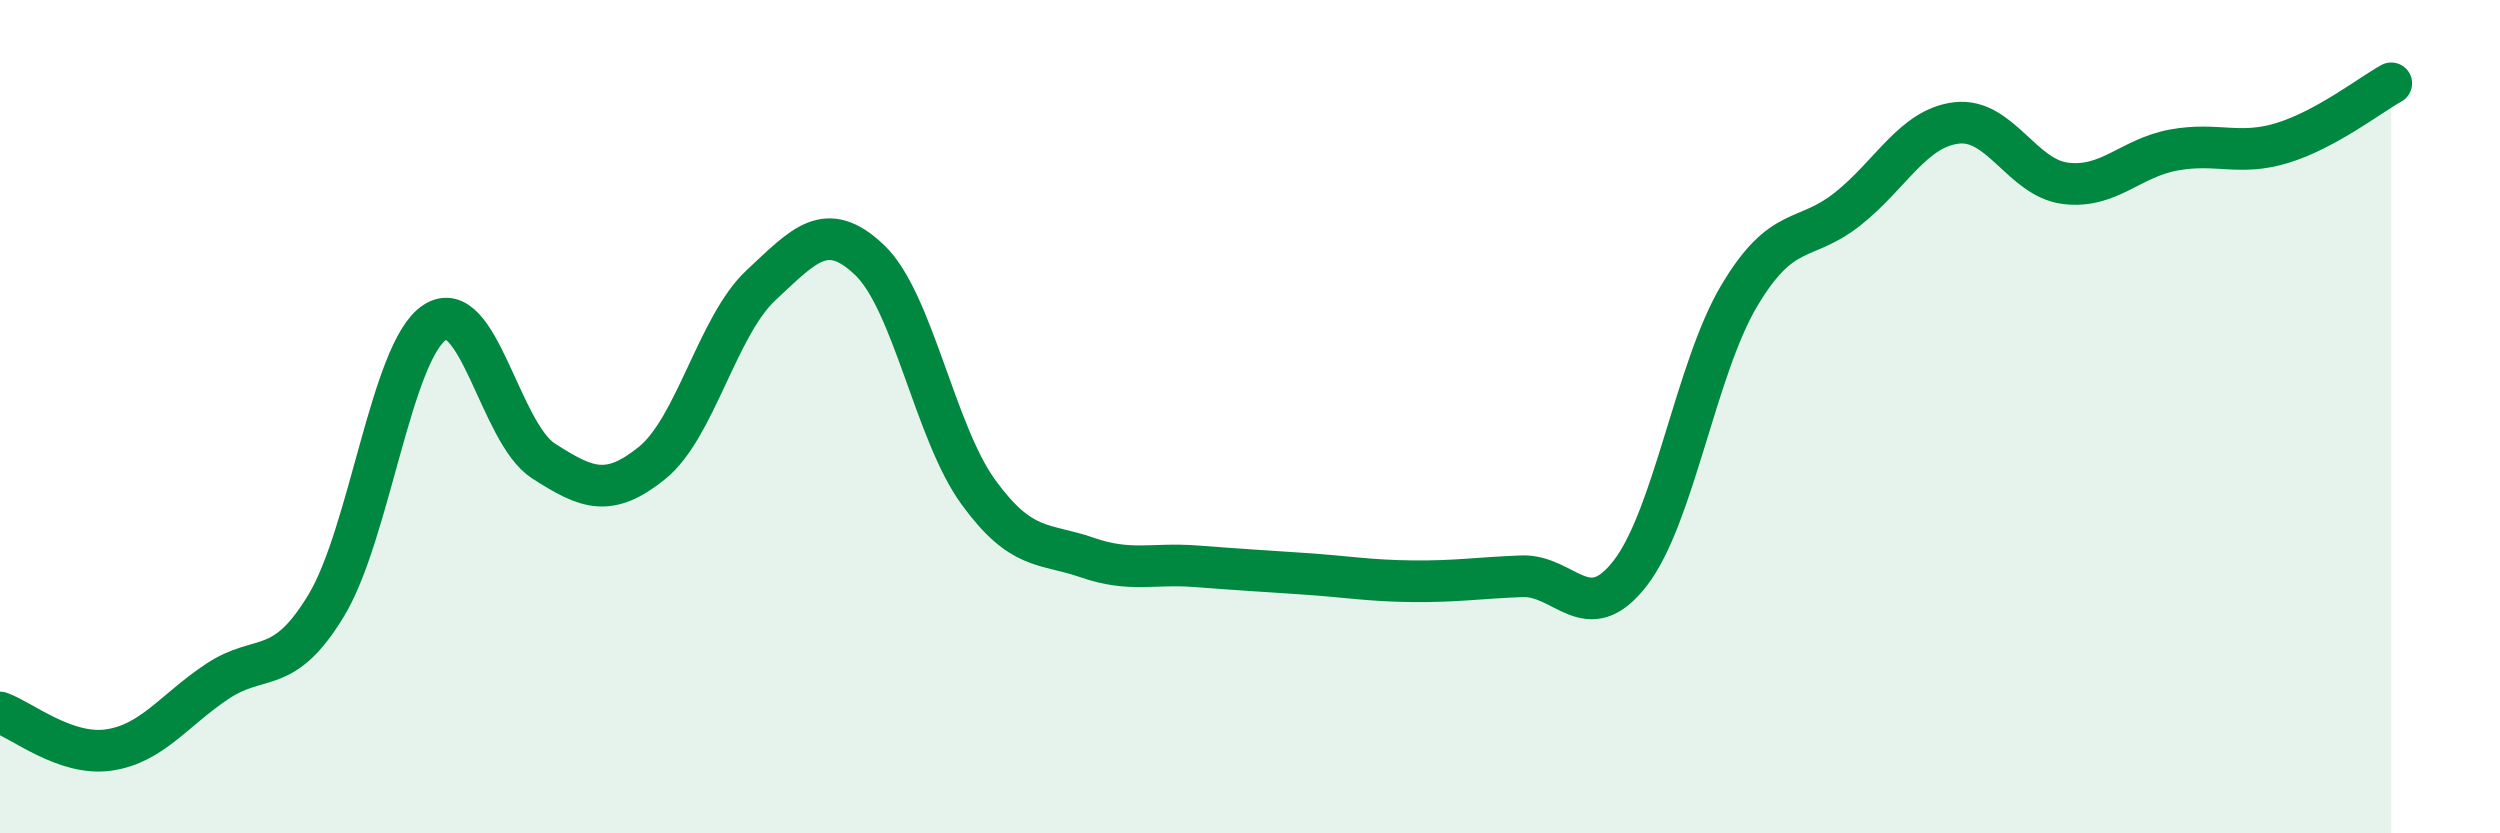
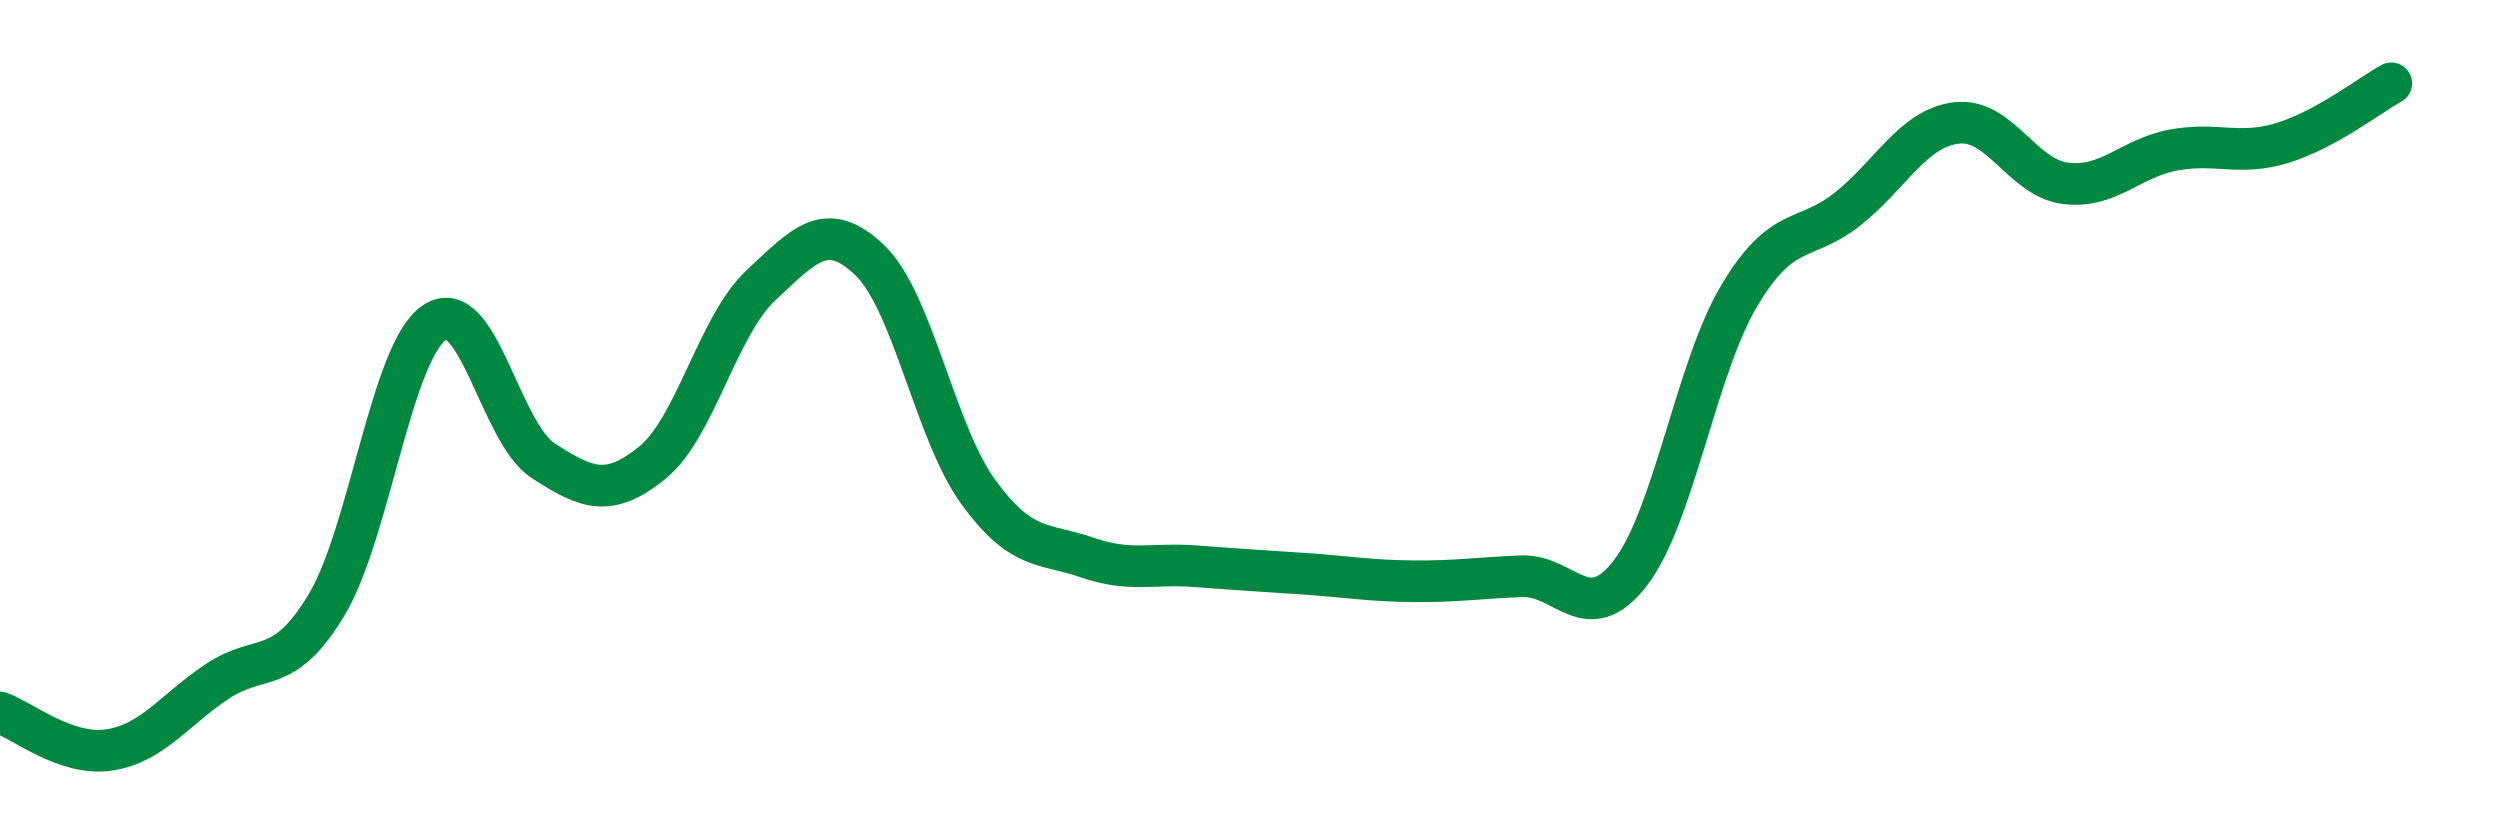
<svg xmlns="http://www.w3.org/2000/svg" width="60" height="20" viewBox="0 0 60 20">
-   <path d="M 0,17.1 C 0.52,17.28 1.57,18.15 2.61,18 C 3.65,17.85 4.18,17.04 5.22,16.35 C 6.26,15.66 6.79,16.25 7.83,14.53 C 8.87,12.81 9.39,8.43 10.43,7.74 C 11.47,7.05 12,10.39 13.04,11.06 C 14.08,11.73 14.61,11.95 15.65,11.11 C 16.69,10.27 17.22,7.82 18.26,6.85 C 19.3,5.88 19.83,5.25 20.87,6.24 C 21.91,7.23 22.44,10.38 23.48,11.81 C 24.52,13.24 25.05,13.02 26.09,13.38 C 27.13,13.74 27.66,13.51 28.7,13.59 C 29.74,13.67 30.26,13.7 31.3,13.77 C 32.34,13.84 32.87,13.94 33.91,13.95 C 34.95,13.96 35.48,13.87 36.52,13.83 C 37.56,13.79 38.09,15.1 39.13,13.75 C 40.17,12.4 40.7,8.85 41.74,7.1 C 42.78,5.35 43.31,5.84 44.35,5.01 C 45.39,4.18 45.92,3.07 46.96,2.95 C 48,2.83 48.53,4.27 49.57,4.4 C 50.61,4.53 51.13,3.79 52.17,3.6 C 53.21,3.41 53.74,3.75 54.78,3.43 C 55.82,3.11 56.87,2.29 57.39,2L57.39 20L0 20Z" fill="#008740" opacity="0.1" stroke-linecap="round" stroke-linejoin="round" />
  <path d="M 0,17.1 C 0.52,17.28 1.57,18.15 2.61,18 C 3.65,17.85 4.18,17.04 5.22,16.35 C 6.26,15.66 6.79,16.25 7.83,14.53 C 8.87,12.81 9.39,8.43 10.43,7.74 C 11.47,7.05 12,10.39 13.04,11.06 C 14.08,11.73 14.61,11.95 15.65,11.11 C 16.69,10.27 17.22,7.82 18.26,6.85 C 19.3,5.88 19.83,5.25 20.87,6.24 C 21.91,7.23 22.44,10.38 23.48,11.81 C 24.52,13.24 25.05,13.02 26.09,13.38 C 27.13,13.74 27.66,13.51 28.7,13.59 C 29.74,13.67 30.26,13.7 31.3,13.77 C 32.34,13.84 32.87,13.94 33.91,13.95 C 34.95,13.96 35.48,13.87 36.52,13.83 C 37.56,13.79 38.09,15.1 39.13,13.75 C 40.17,12.4 40.7,8.85 41.74,7.1 C 42.78,5.35 43.31,5.84 44.35,5.01 C 45.39,4.18 45.92,3.07 46.96,2.95 C 48,2.83 48.53,4.27 49.57,4.4 C 50.61,4.53 51.13,3.79 52.17,3.6 C 53.21,3.41 53.74,3.75 54.78,3.43 C 55.82,3.11 56.87,2.29 57.39,2" stroke="#008740" stroke-width="1" fill="none" stroke-linecap="round" stroke-linejoin="round" />
</svg>